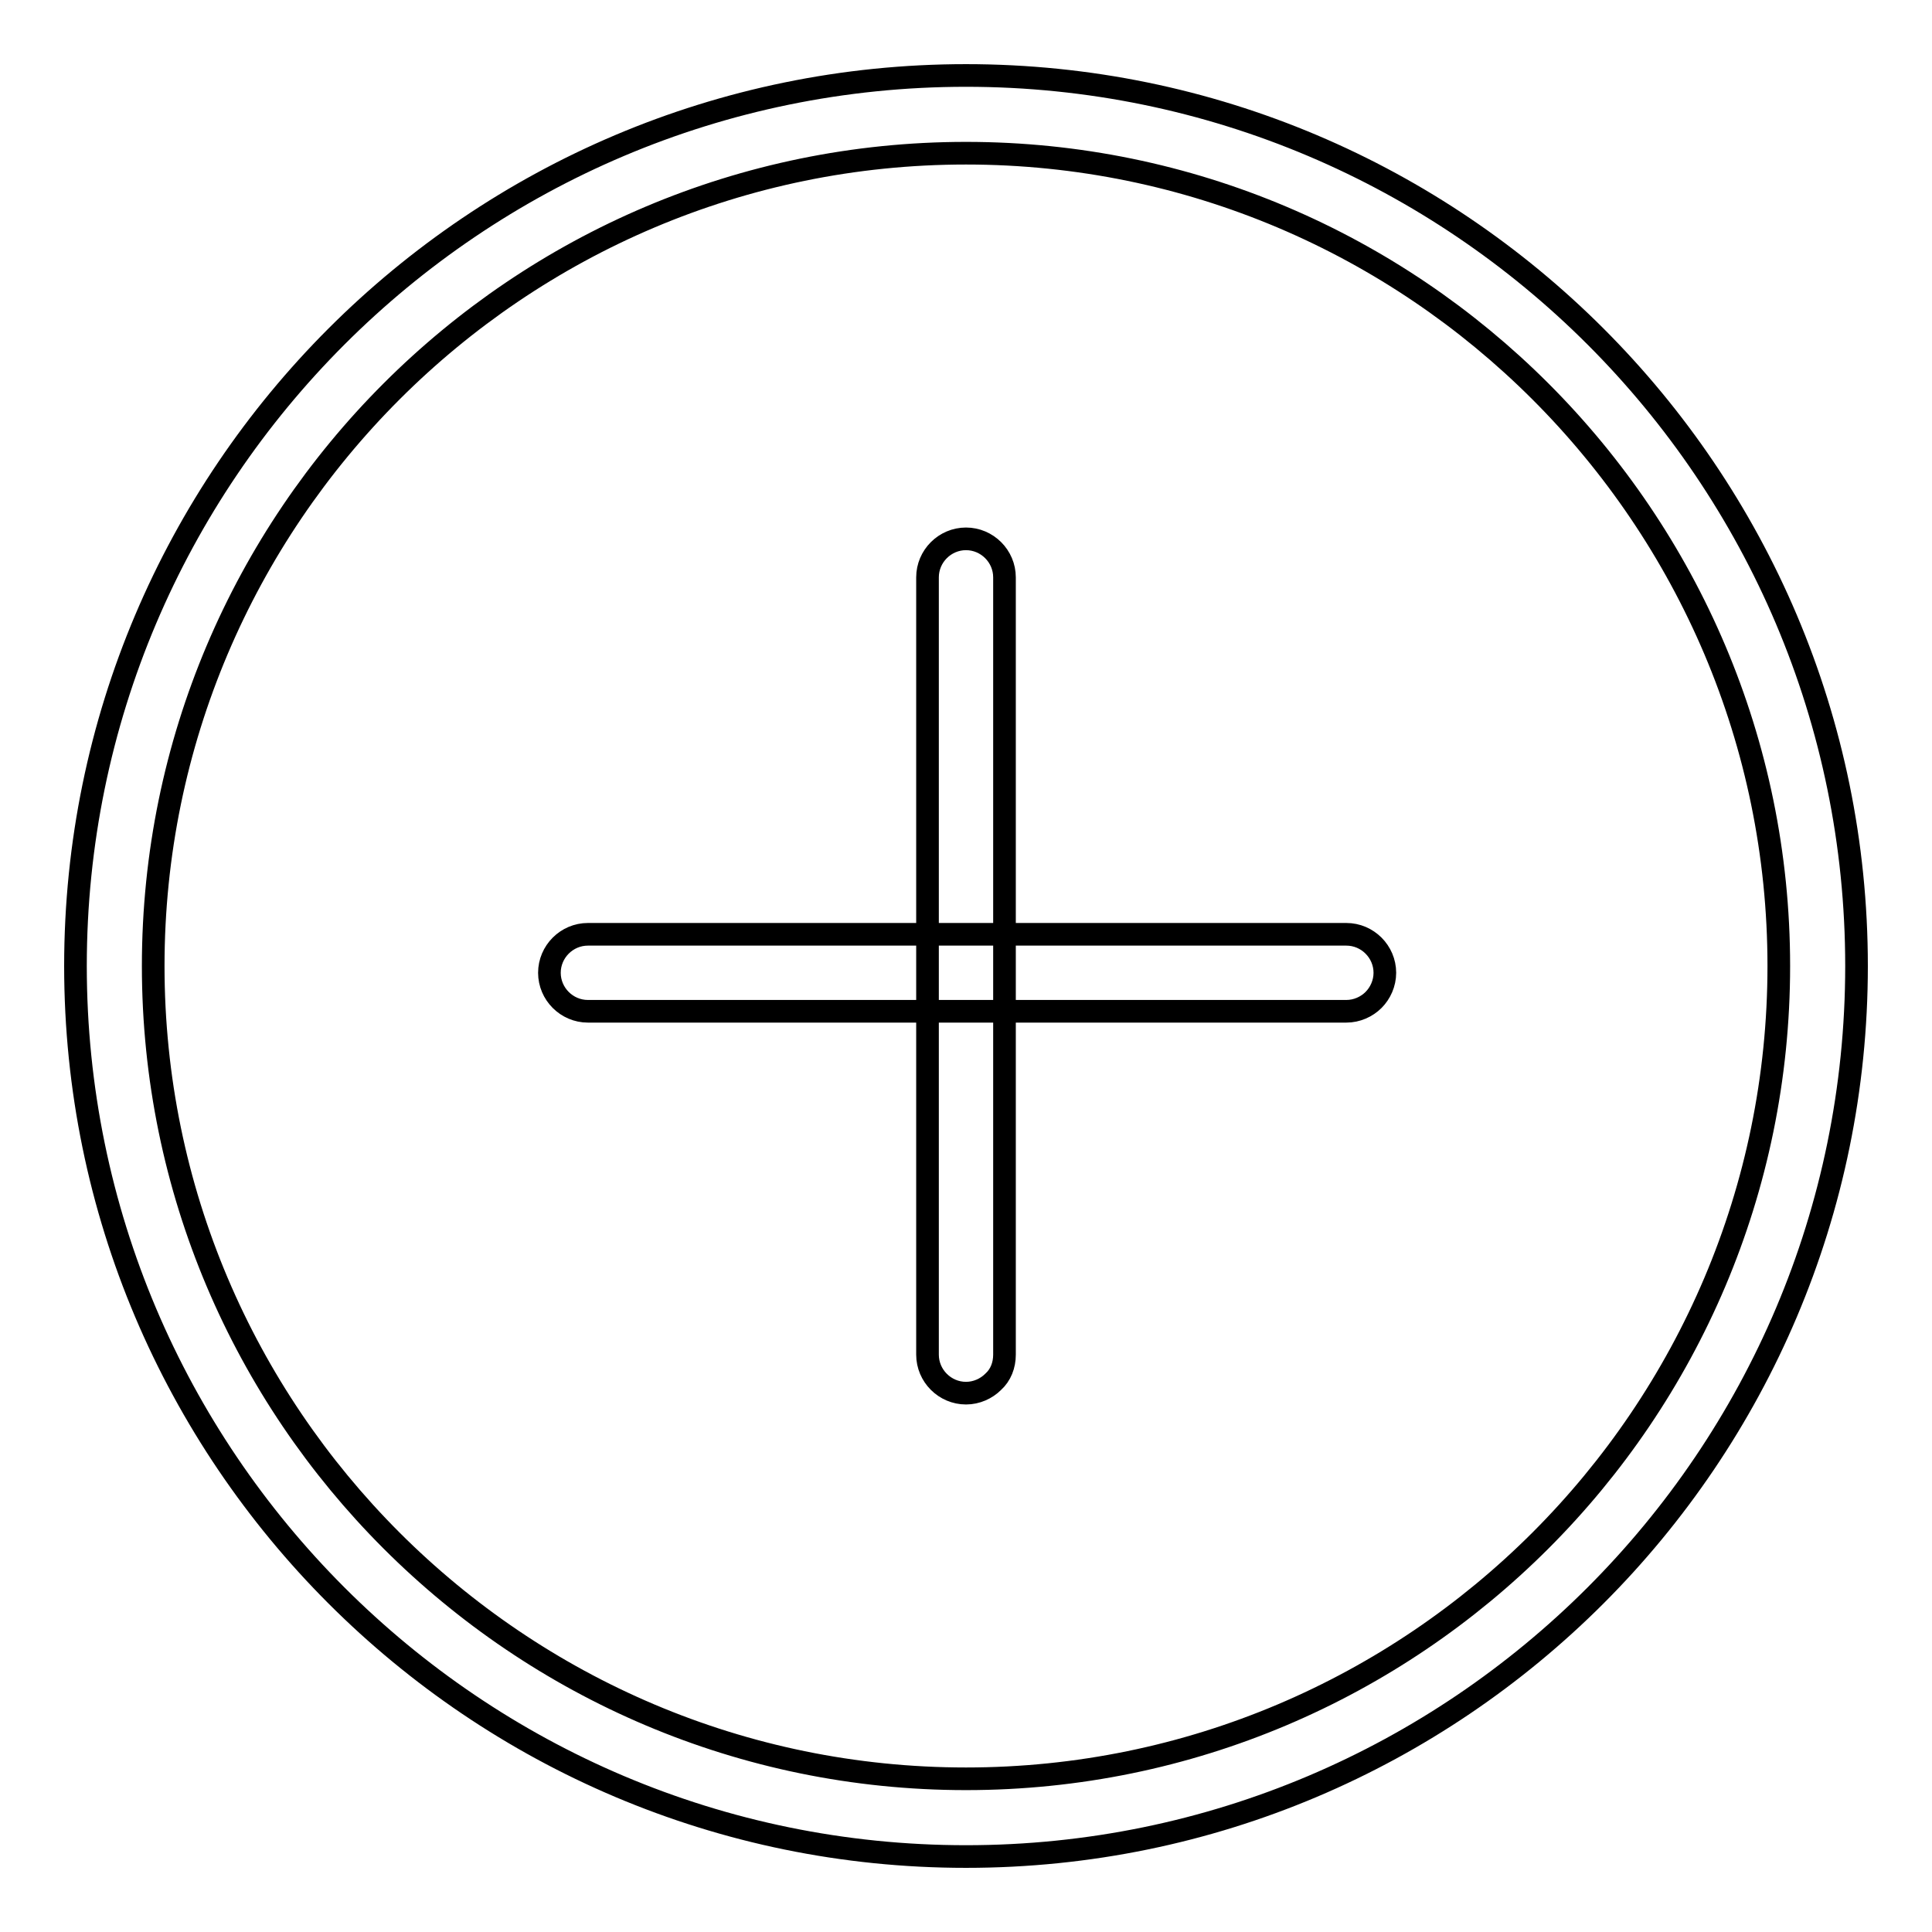
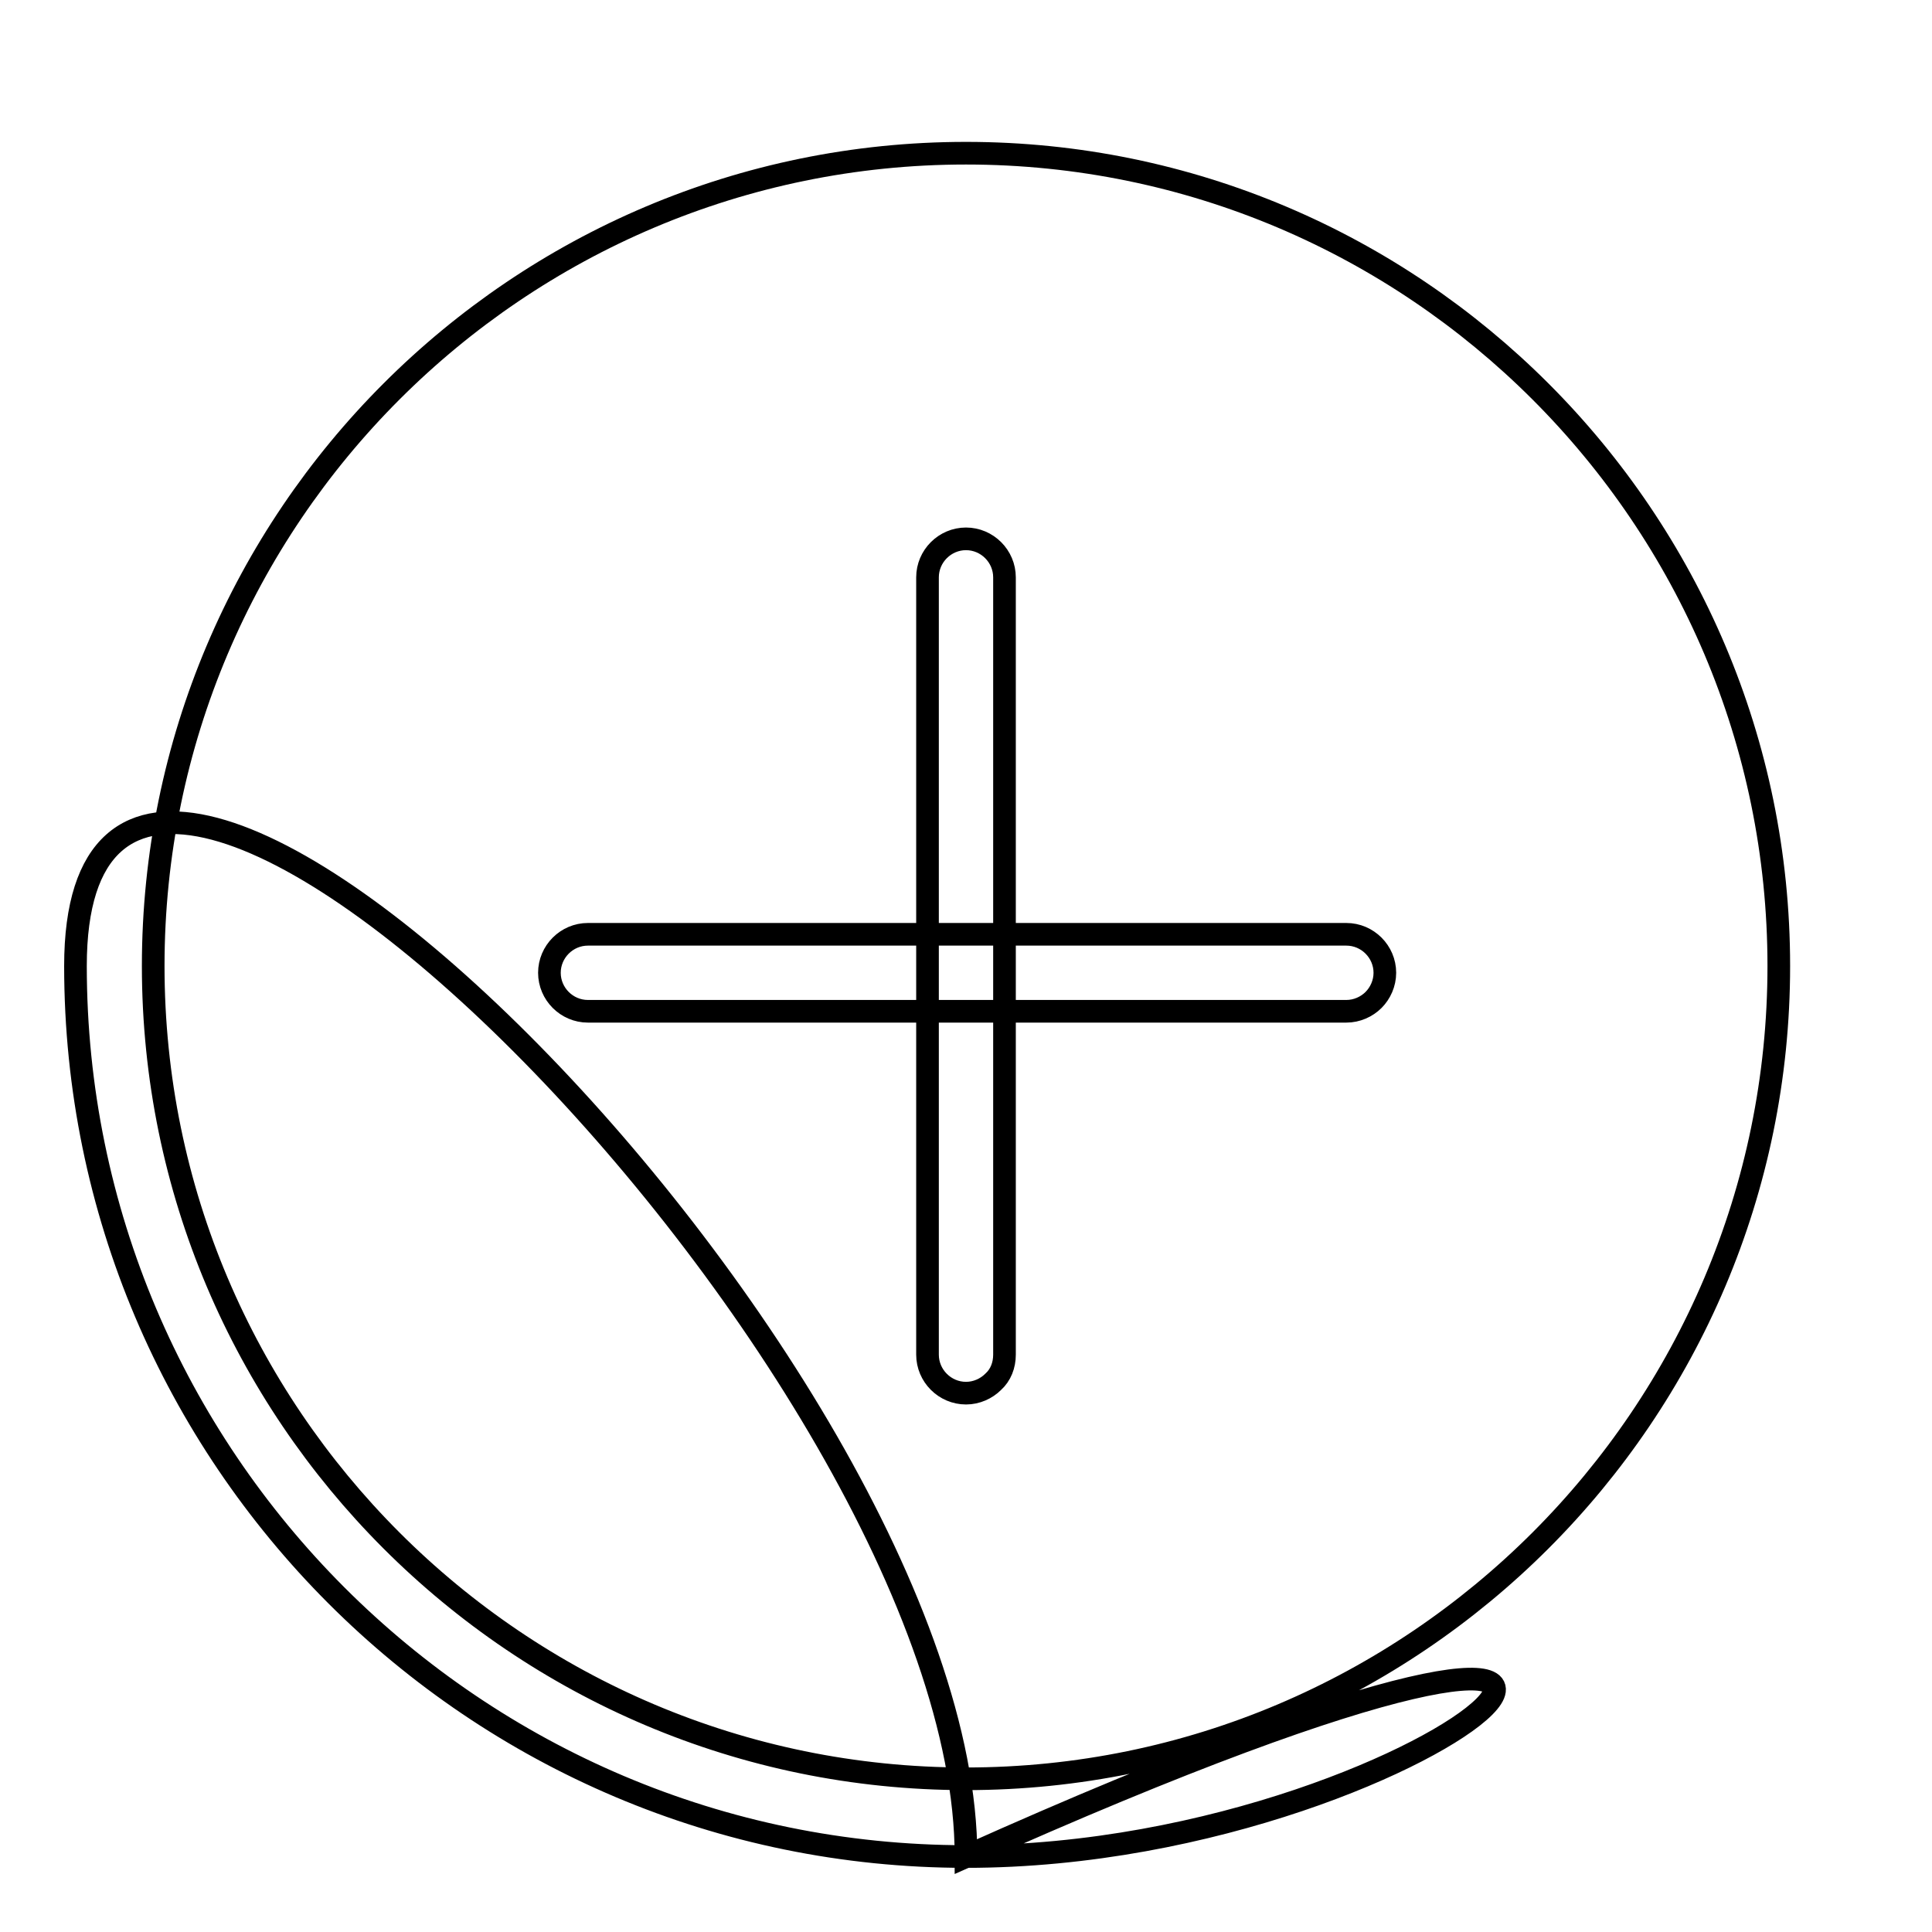
<svg xmlns="http://www.w3.org/2000/svg" version="1.1" x="0px" y="0px" viewBox="0 0 256 256" enable-background="new 0 0 256 256" xml:space="preserve">
  <g>
-     <path stroke-width="3" fill-opacity="0" stroke="#000000" d="M128,246c-65.1,0-118-52.9-118-118C10,62.9,62.9,10,128,10s118,52.9,118,118C246,193.1,193.1,246,128,246z  M128,20.3C68.6,20.3,20.3,68.6,20.3,128c0,59.4,48.3,107.7,107.7,107.7c59.4,0,107.7-48.3,107.7-107.7 C235.7,68.6,187.4,20.3,128,20.3z M182,132.5c-0.9,0.9-2.2,1.5-3.6,1.5H77.9c-2.8,0-5.1-2.3-5.1-5.1c0-2.8,2.3-5.1,5.1-5.1h100.5 c2.8,0,5.1,2.3,5.1,5.1C183.5,130.3,182.9,131.6,182,132.5z M131.6,183.1c-0.9,0.9-2.2,1.5-3.6,1.5c-2.8,0-5.1-2.3-5.1-5.1l0-103 c0-2.8,2.3-5.1,5.1-5.1c2.8,0,5.1,2.3,5.1,5.1v103C133.1,180.9,132.6,182.2,131.6,183.1z" />
+     <path stroke-width="3" fill-opacity="0" stroke="#000000" d="M128,246c-65.1,0-118-52.9-118-118s118,52.9,118,118C246,193.1,193.1,246,128,246z  M128,20.3C68.6,20.3,20.3,68.6,20.3,128c0,59.4,48.3,107.7,107.7,107.7c59.4,0,107.7-48.3,107.7-107.7 C235.7,68.6,187.4,20.3,128,20.3z M182,132.5c-0.9,0.9-2.2,1.5-3.6,1.5H77.9c-2.8,0-5.1-2.3-5.1-5.1c0-2.8,2.3-5.1,5.1-5.1h100.5 c2.8,0,5.1,2.3,5.1,5.1C183.5,130.3,182.9,131.6,182,132.5z M131.6,183.1c-0.9,0.9-2.2,1.5-3.6,1.5c-2.8,0-5.1-2.3-5.1-5.1l0-103 c0-2.8,2.3-5.1,5.1-5.1c2.8,0,5.1,2.3,5.1,5.1v103C133.1,180.9,132.6,182.2,131.6,183.1z" />
  </g>
</svg>